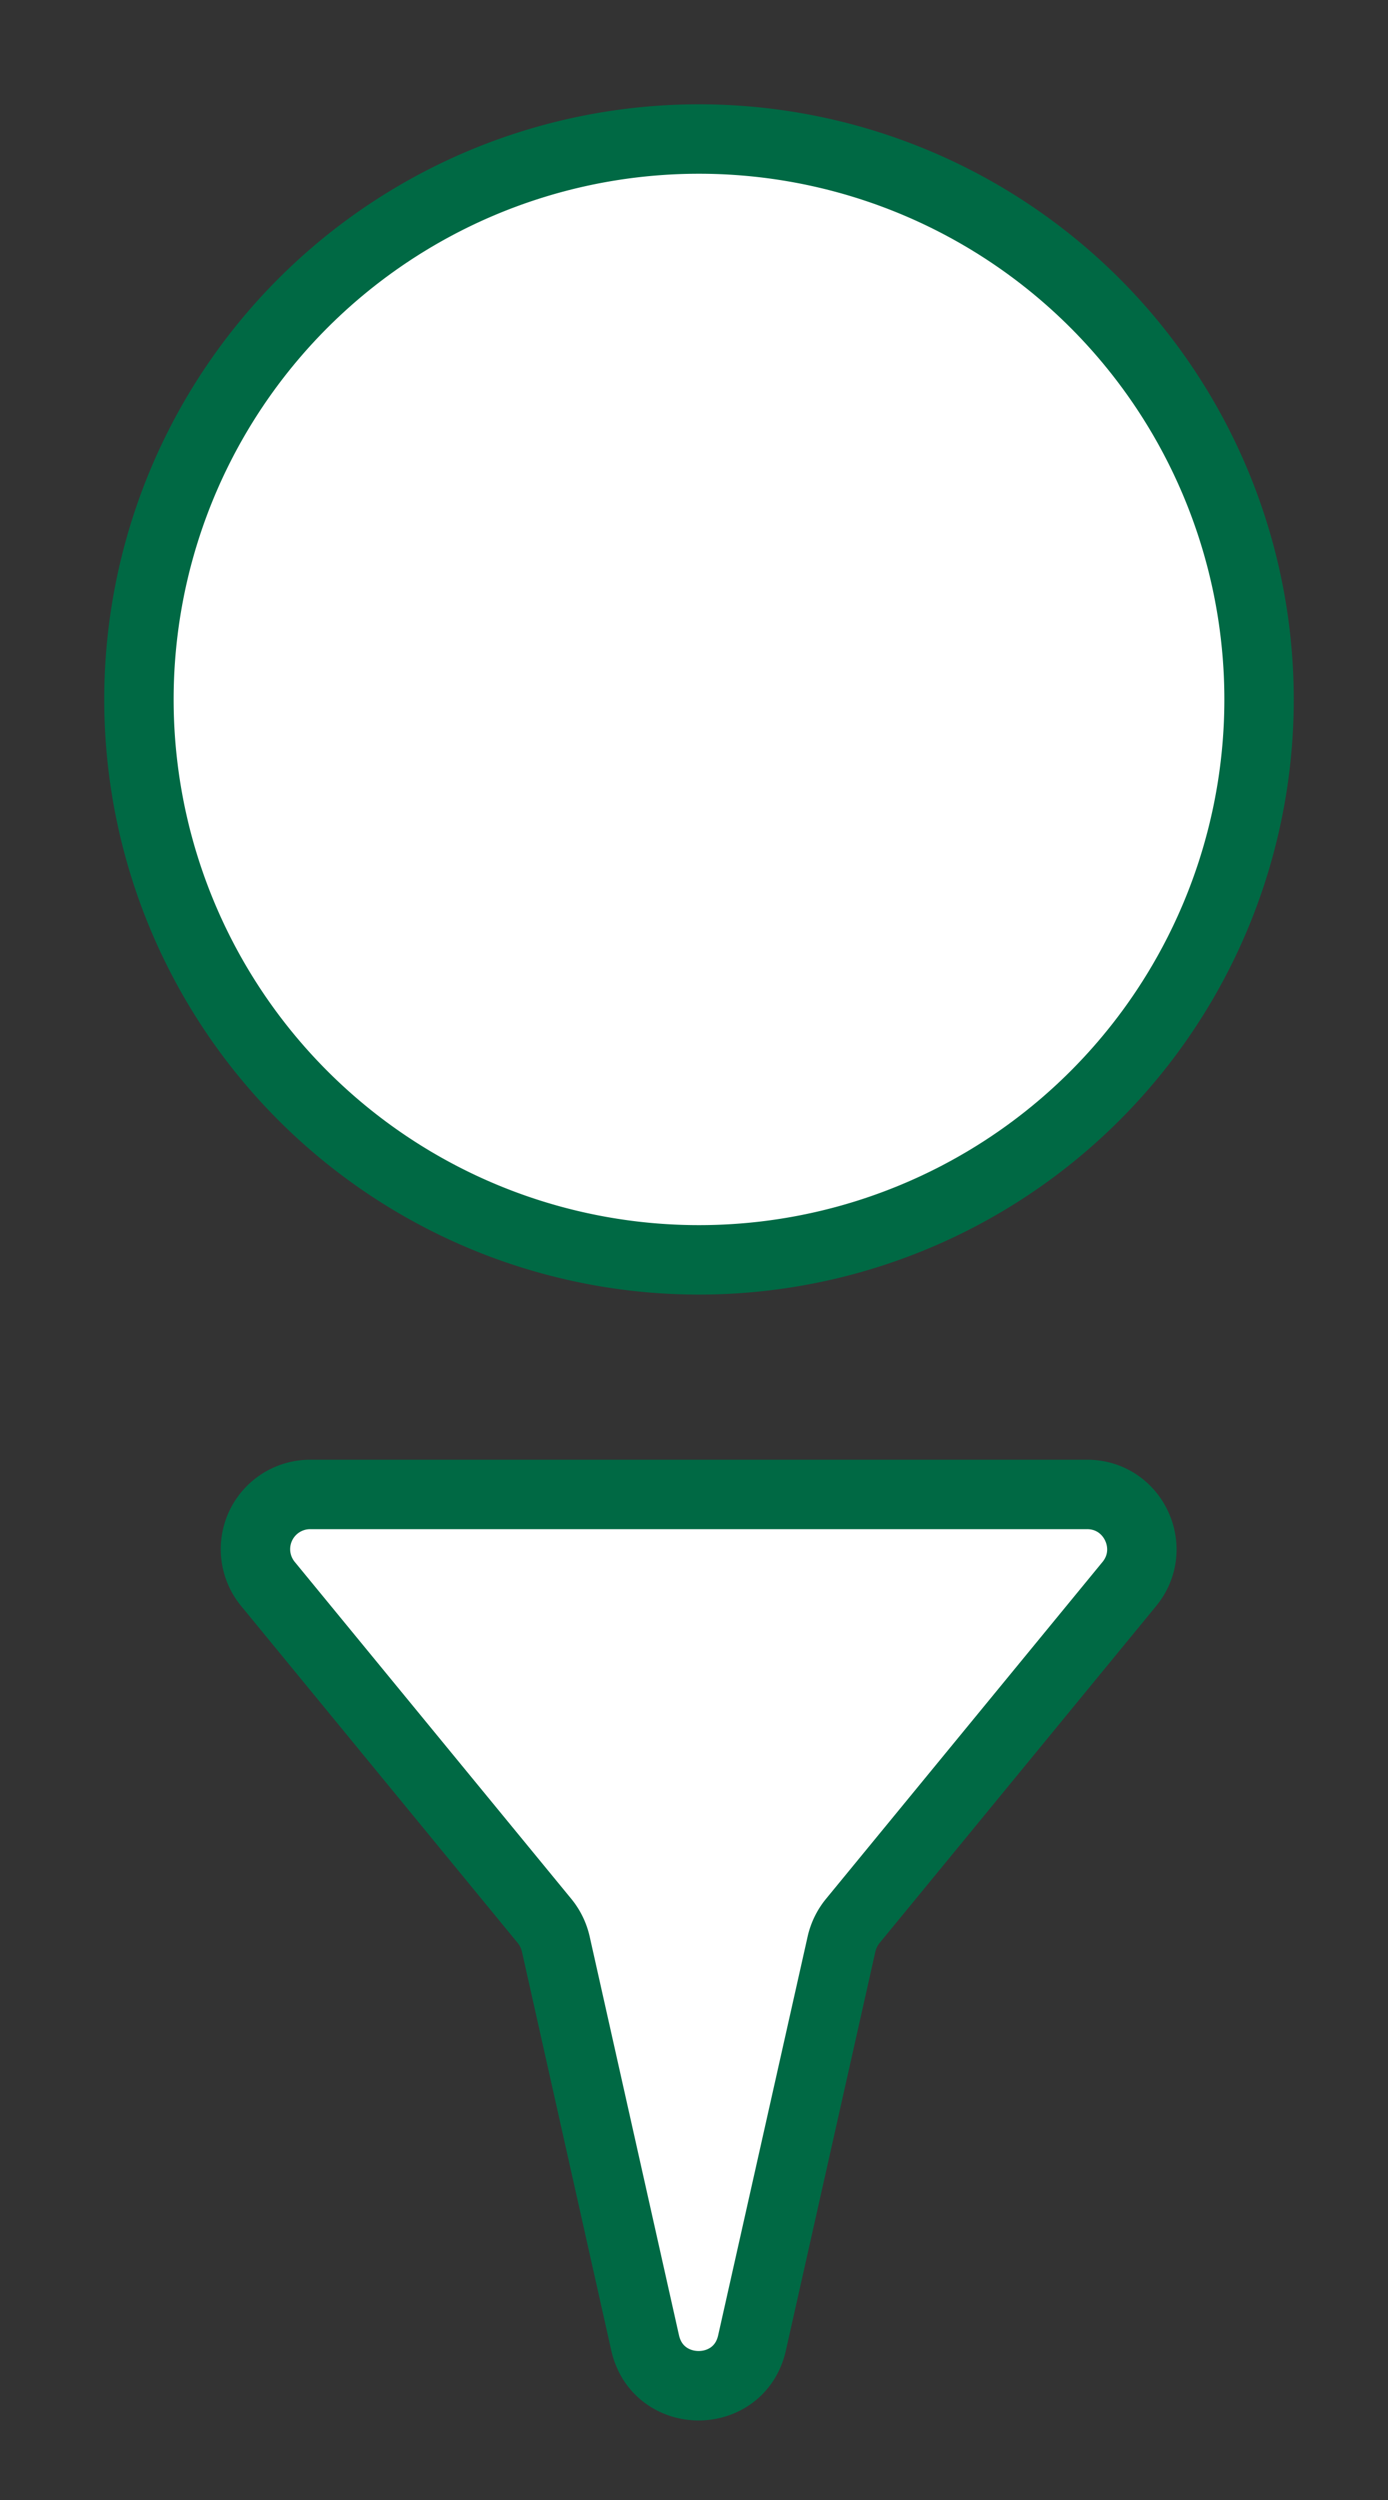
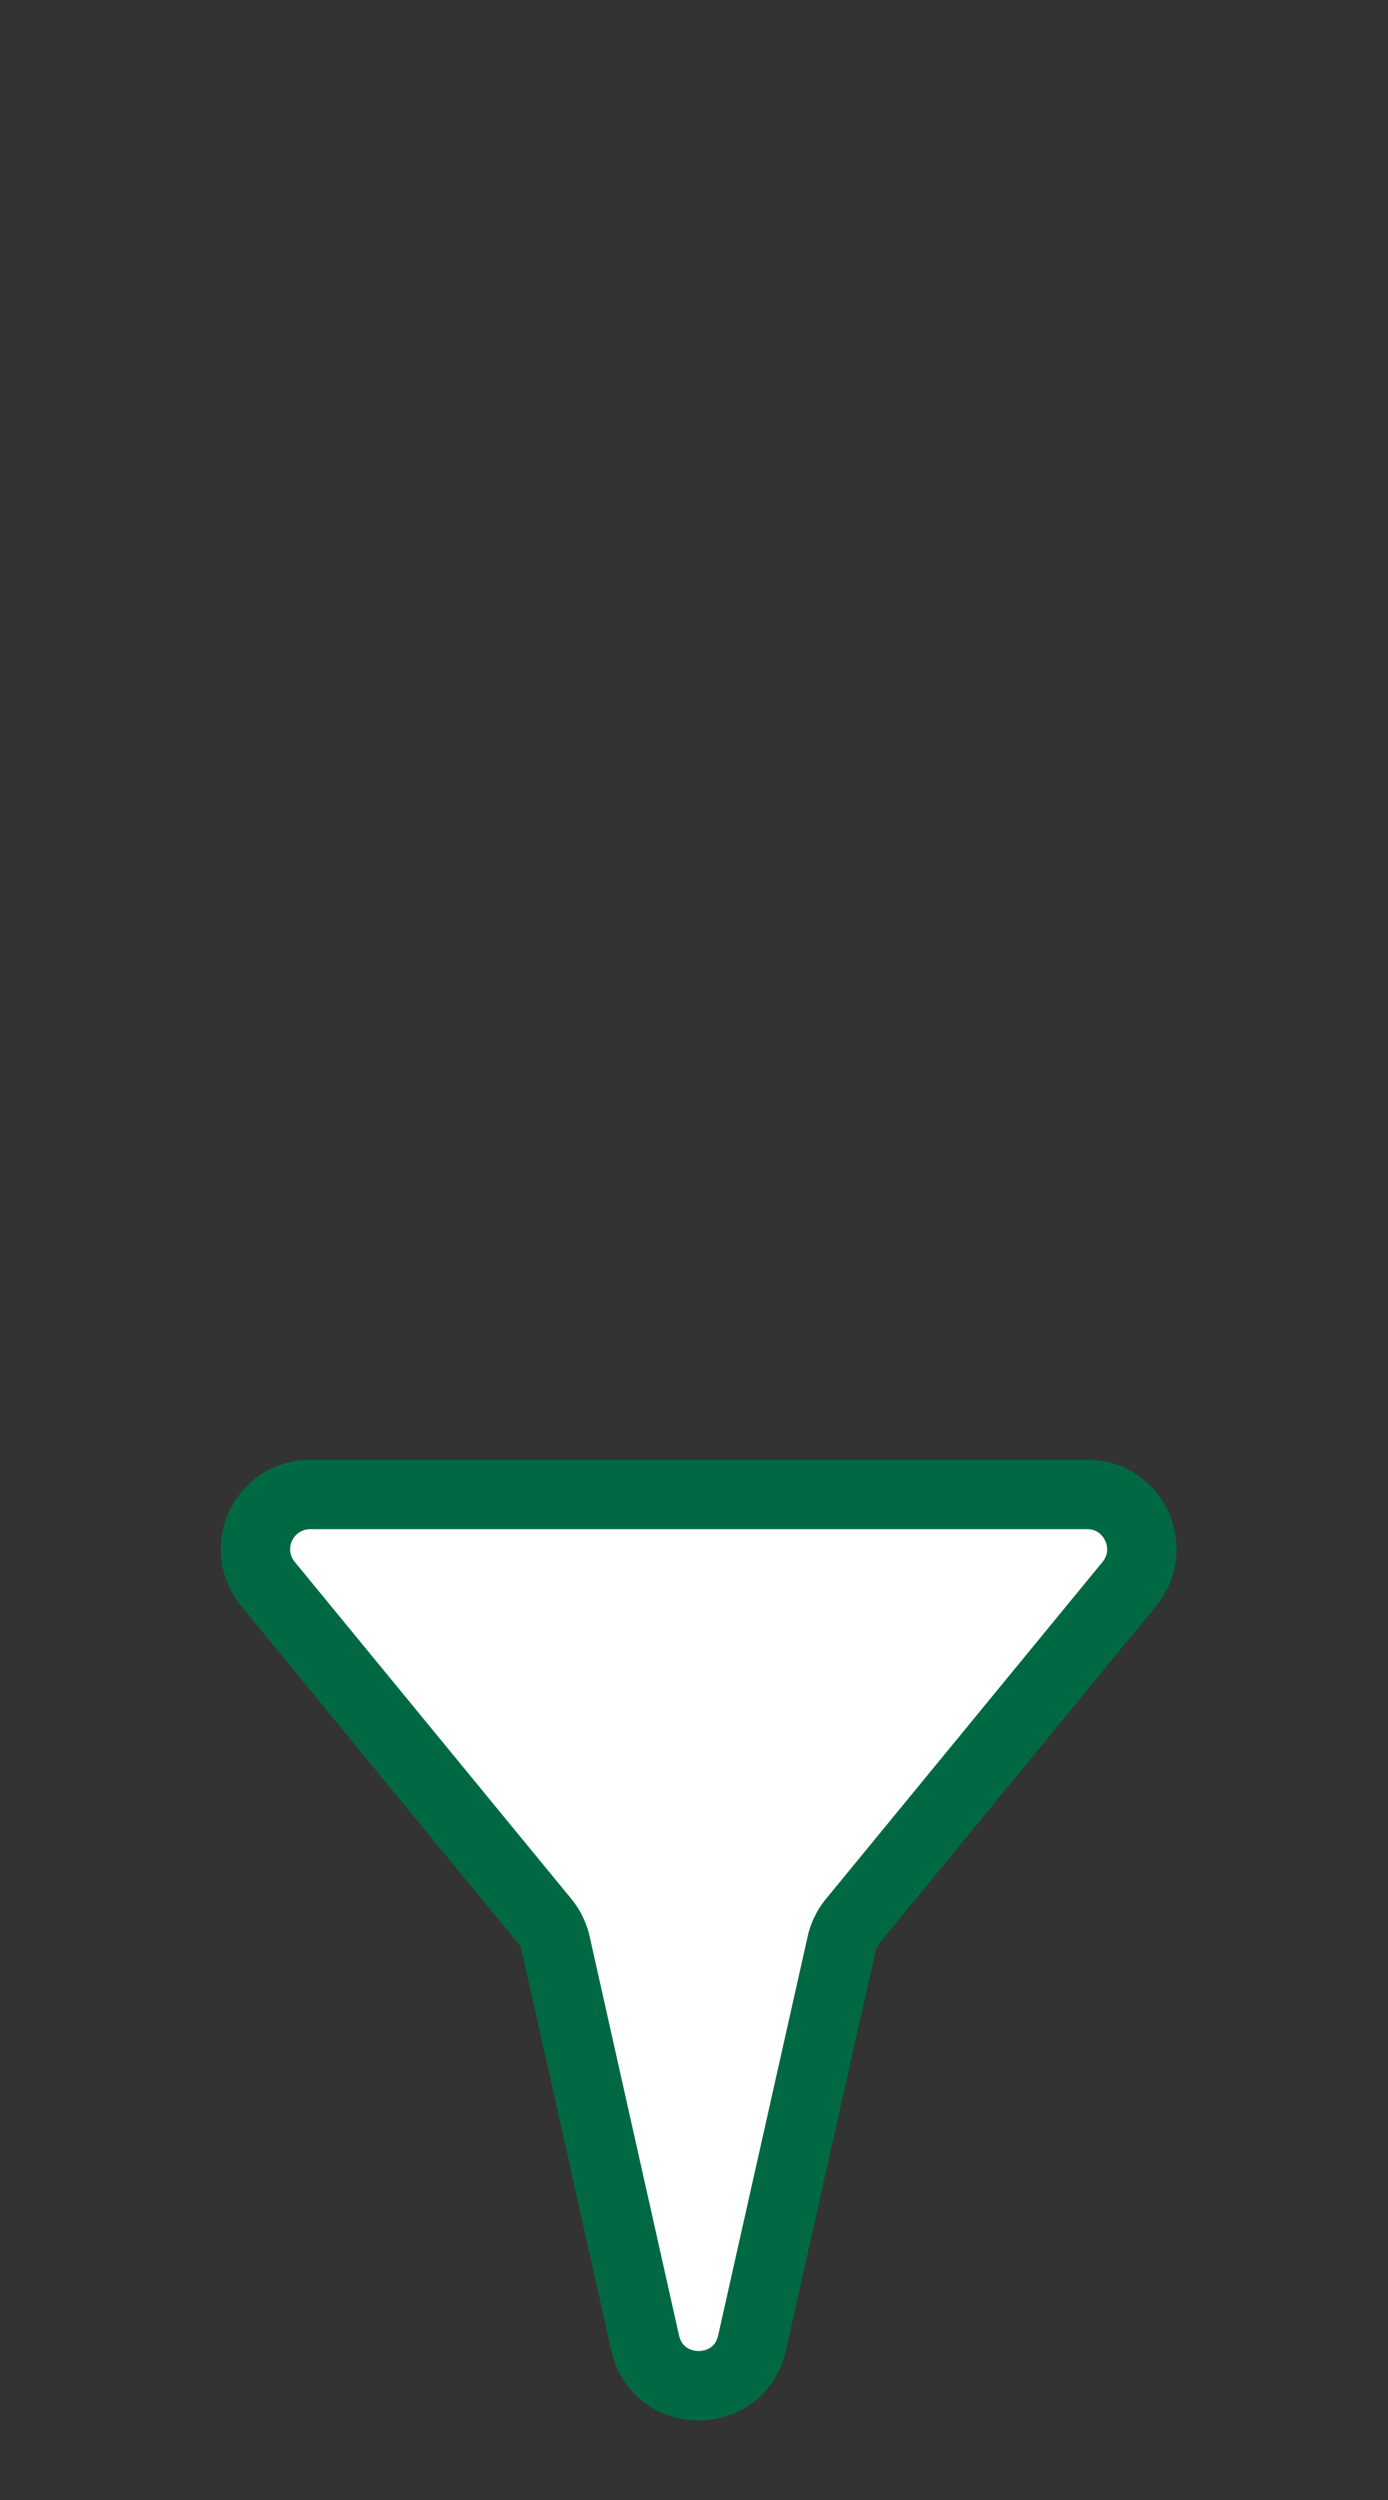
<svg xmlns="http://www.w3.org/2000/svg" width="10" height="18" viewBox="0 0 10 18">
  <rect x="0" y="0" width="10" height="18" fill="#333333" stroke="none" />
  <g>
    <g>
      <g>
-         <path fill="#fff" d="M9.071 5.036a4.035 4.035 0 1 1-8.07 0 4.035 4.035 0 0 1 8.07 0" />
-         <path fill="none" stroke="#006944" stroke-miterlimit="50" stroke-width=".5" d="M9.071 5.036a4.035 4.035 0 1 1-8.07 0 4.035 4.035 0 0 1 8.07 0" />
-       </g>
+         </g>
      <g>
        <path fill="#fff" d="M5.034 10.76h2.798c.333 0 .515.387.305.644l-1.994 2.428a.405.405 0 0 0-.08.164l-.645 2.873c-.092.411-.677.411-.77 0l-.644-2.873a.405.405 0 0 0-.08-.164L1.93 11.404a.394.394 0 0 1 .305-.644z" />
        <path fill="none" stroke="#006944" stroke-miterlimit="50" stroke-width=".5" d="M5.034 10.76v0h2.798c.333 0 .515.387.305.644l-1.994 2.428a.405.405 0 0 0-.08.164l-.645 2.873c-.092.411-.677.411-.77 0l-.644-2.873a.405.405 0 0 0-.08-.164L1.93 11.404a.394.394 0 0 1 .305-.644z" />
      </g>
    </g>
  </g>
</svg>